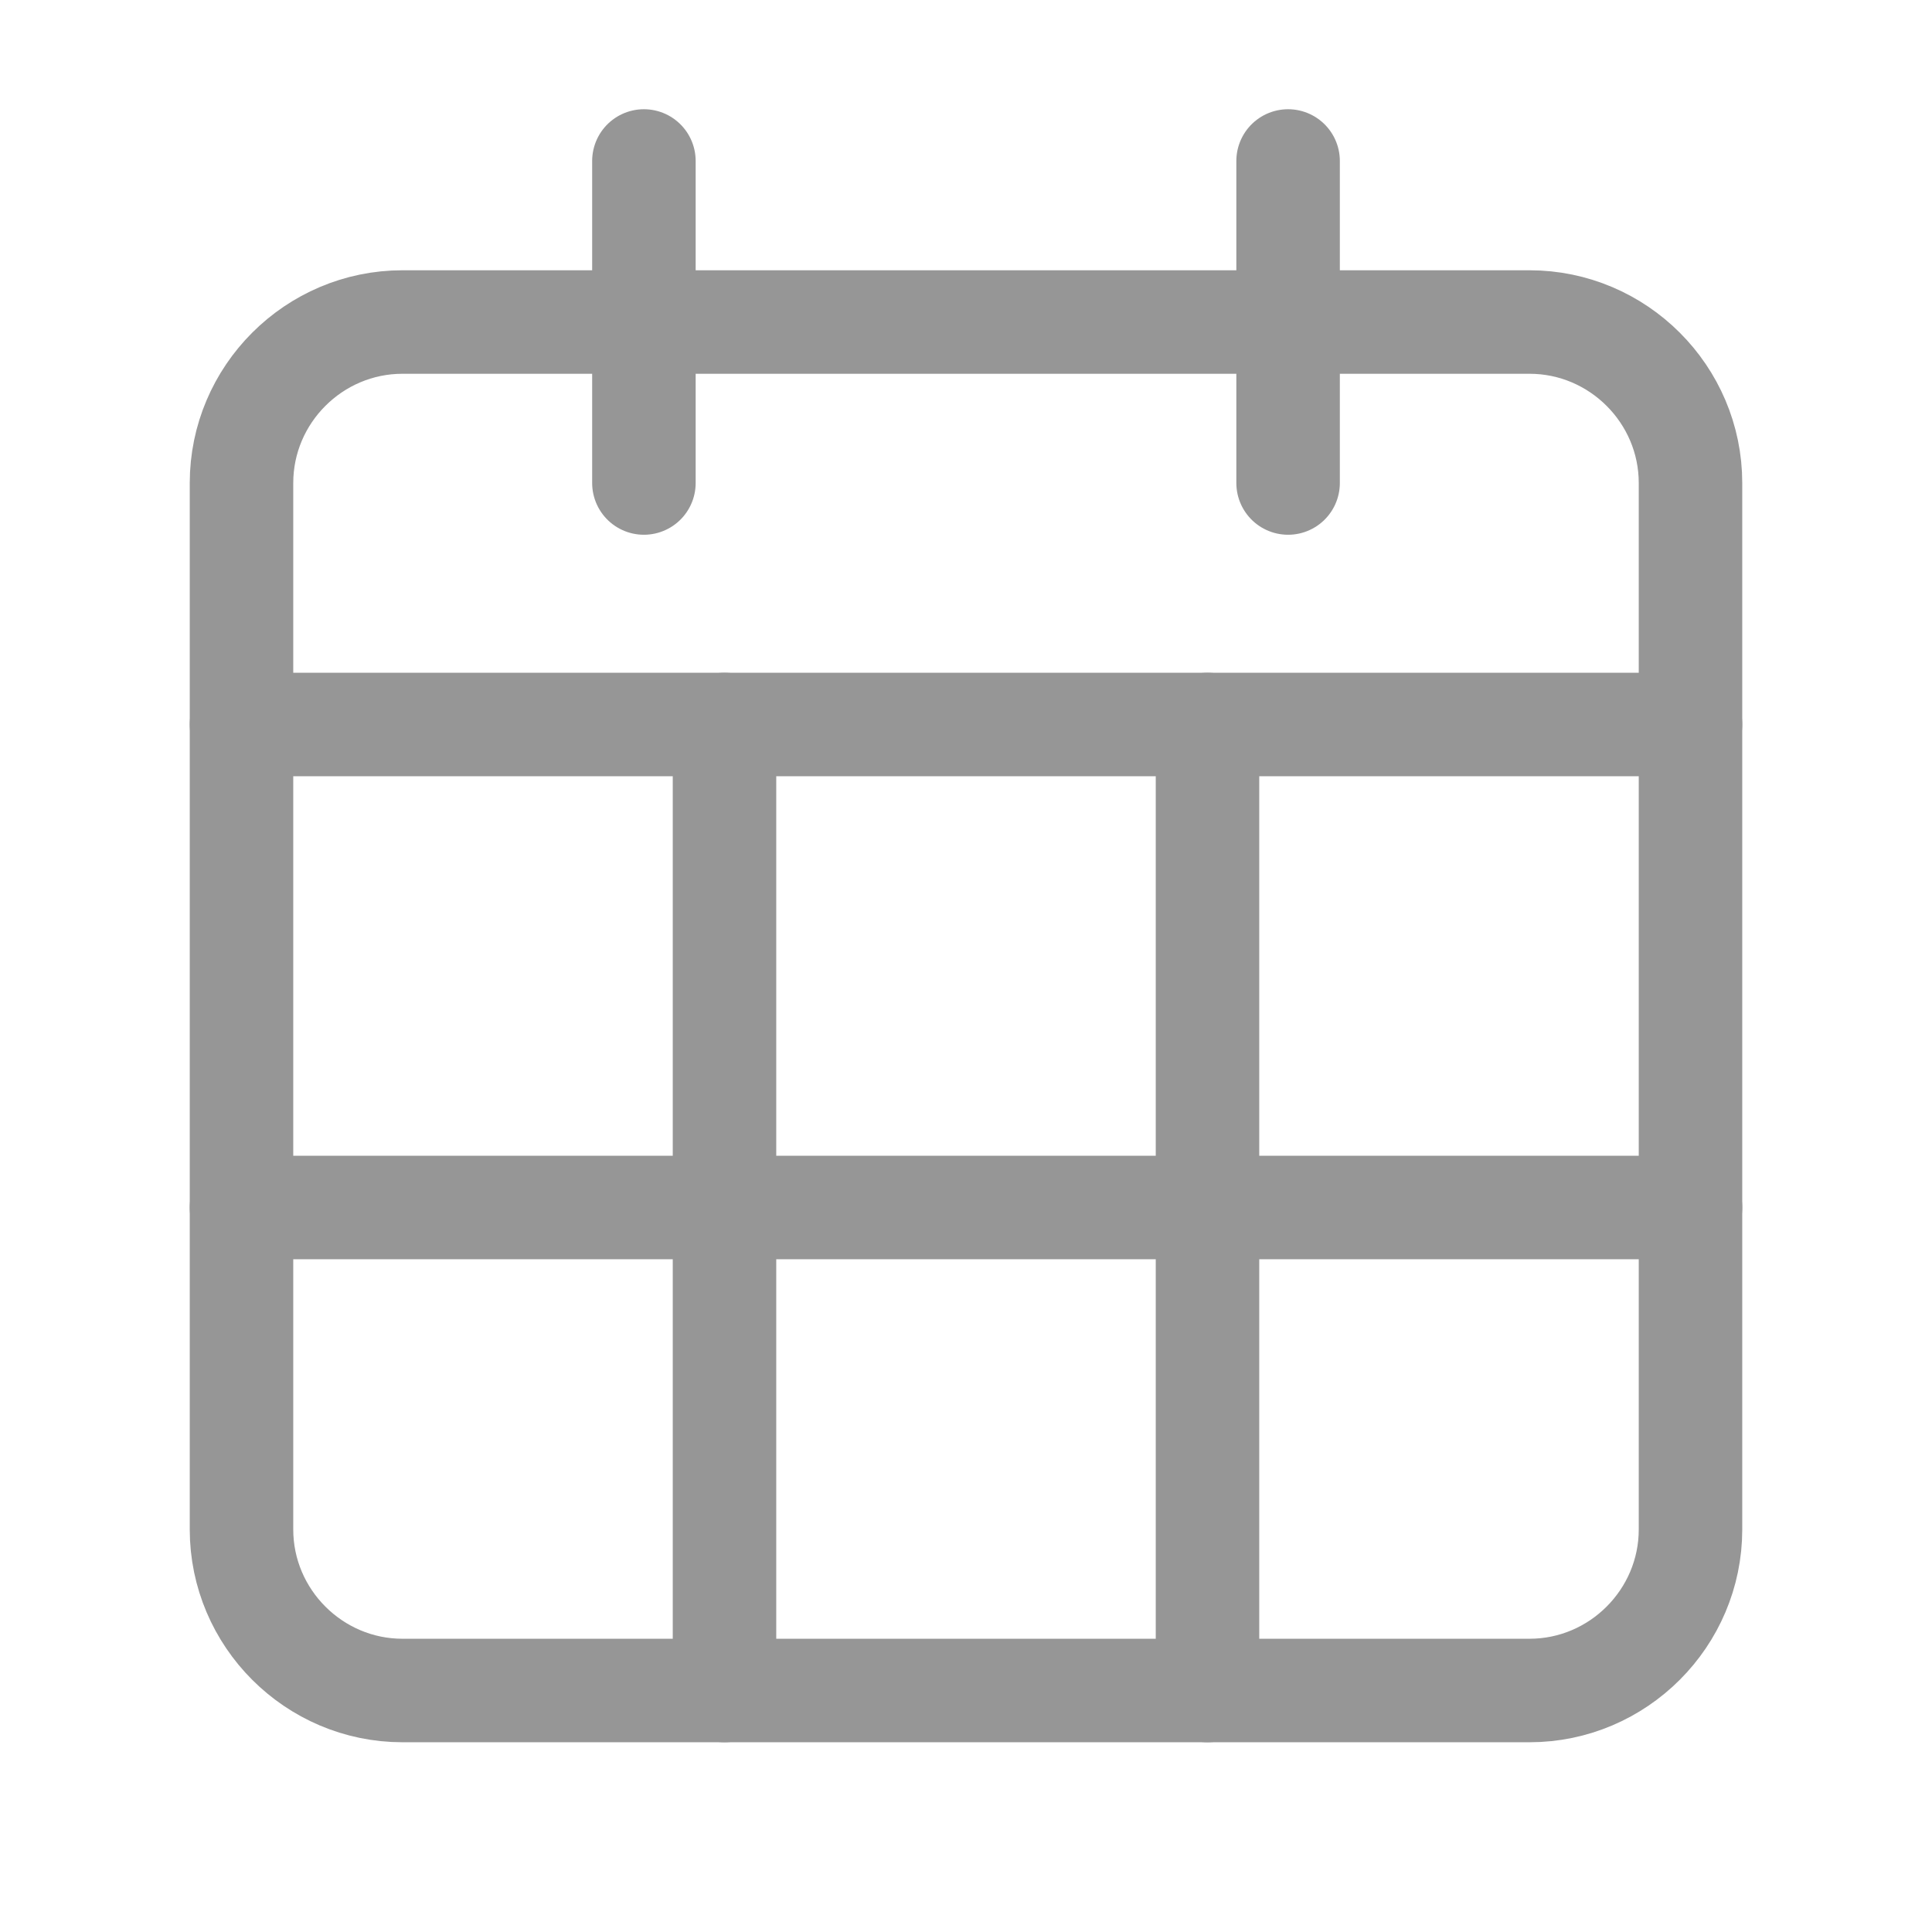
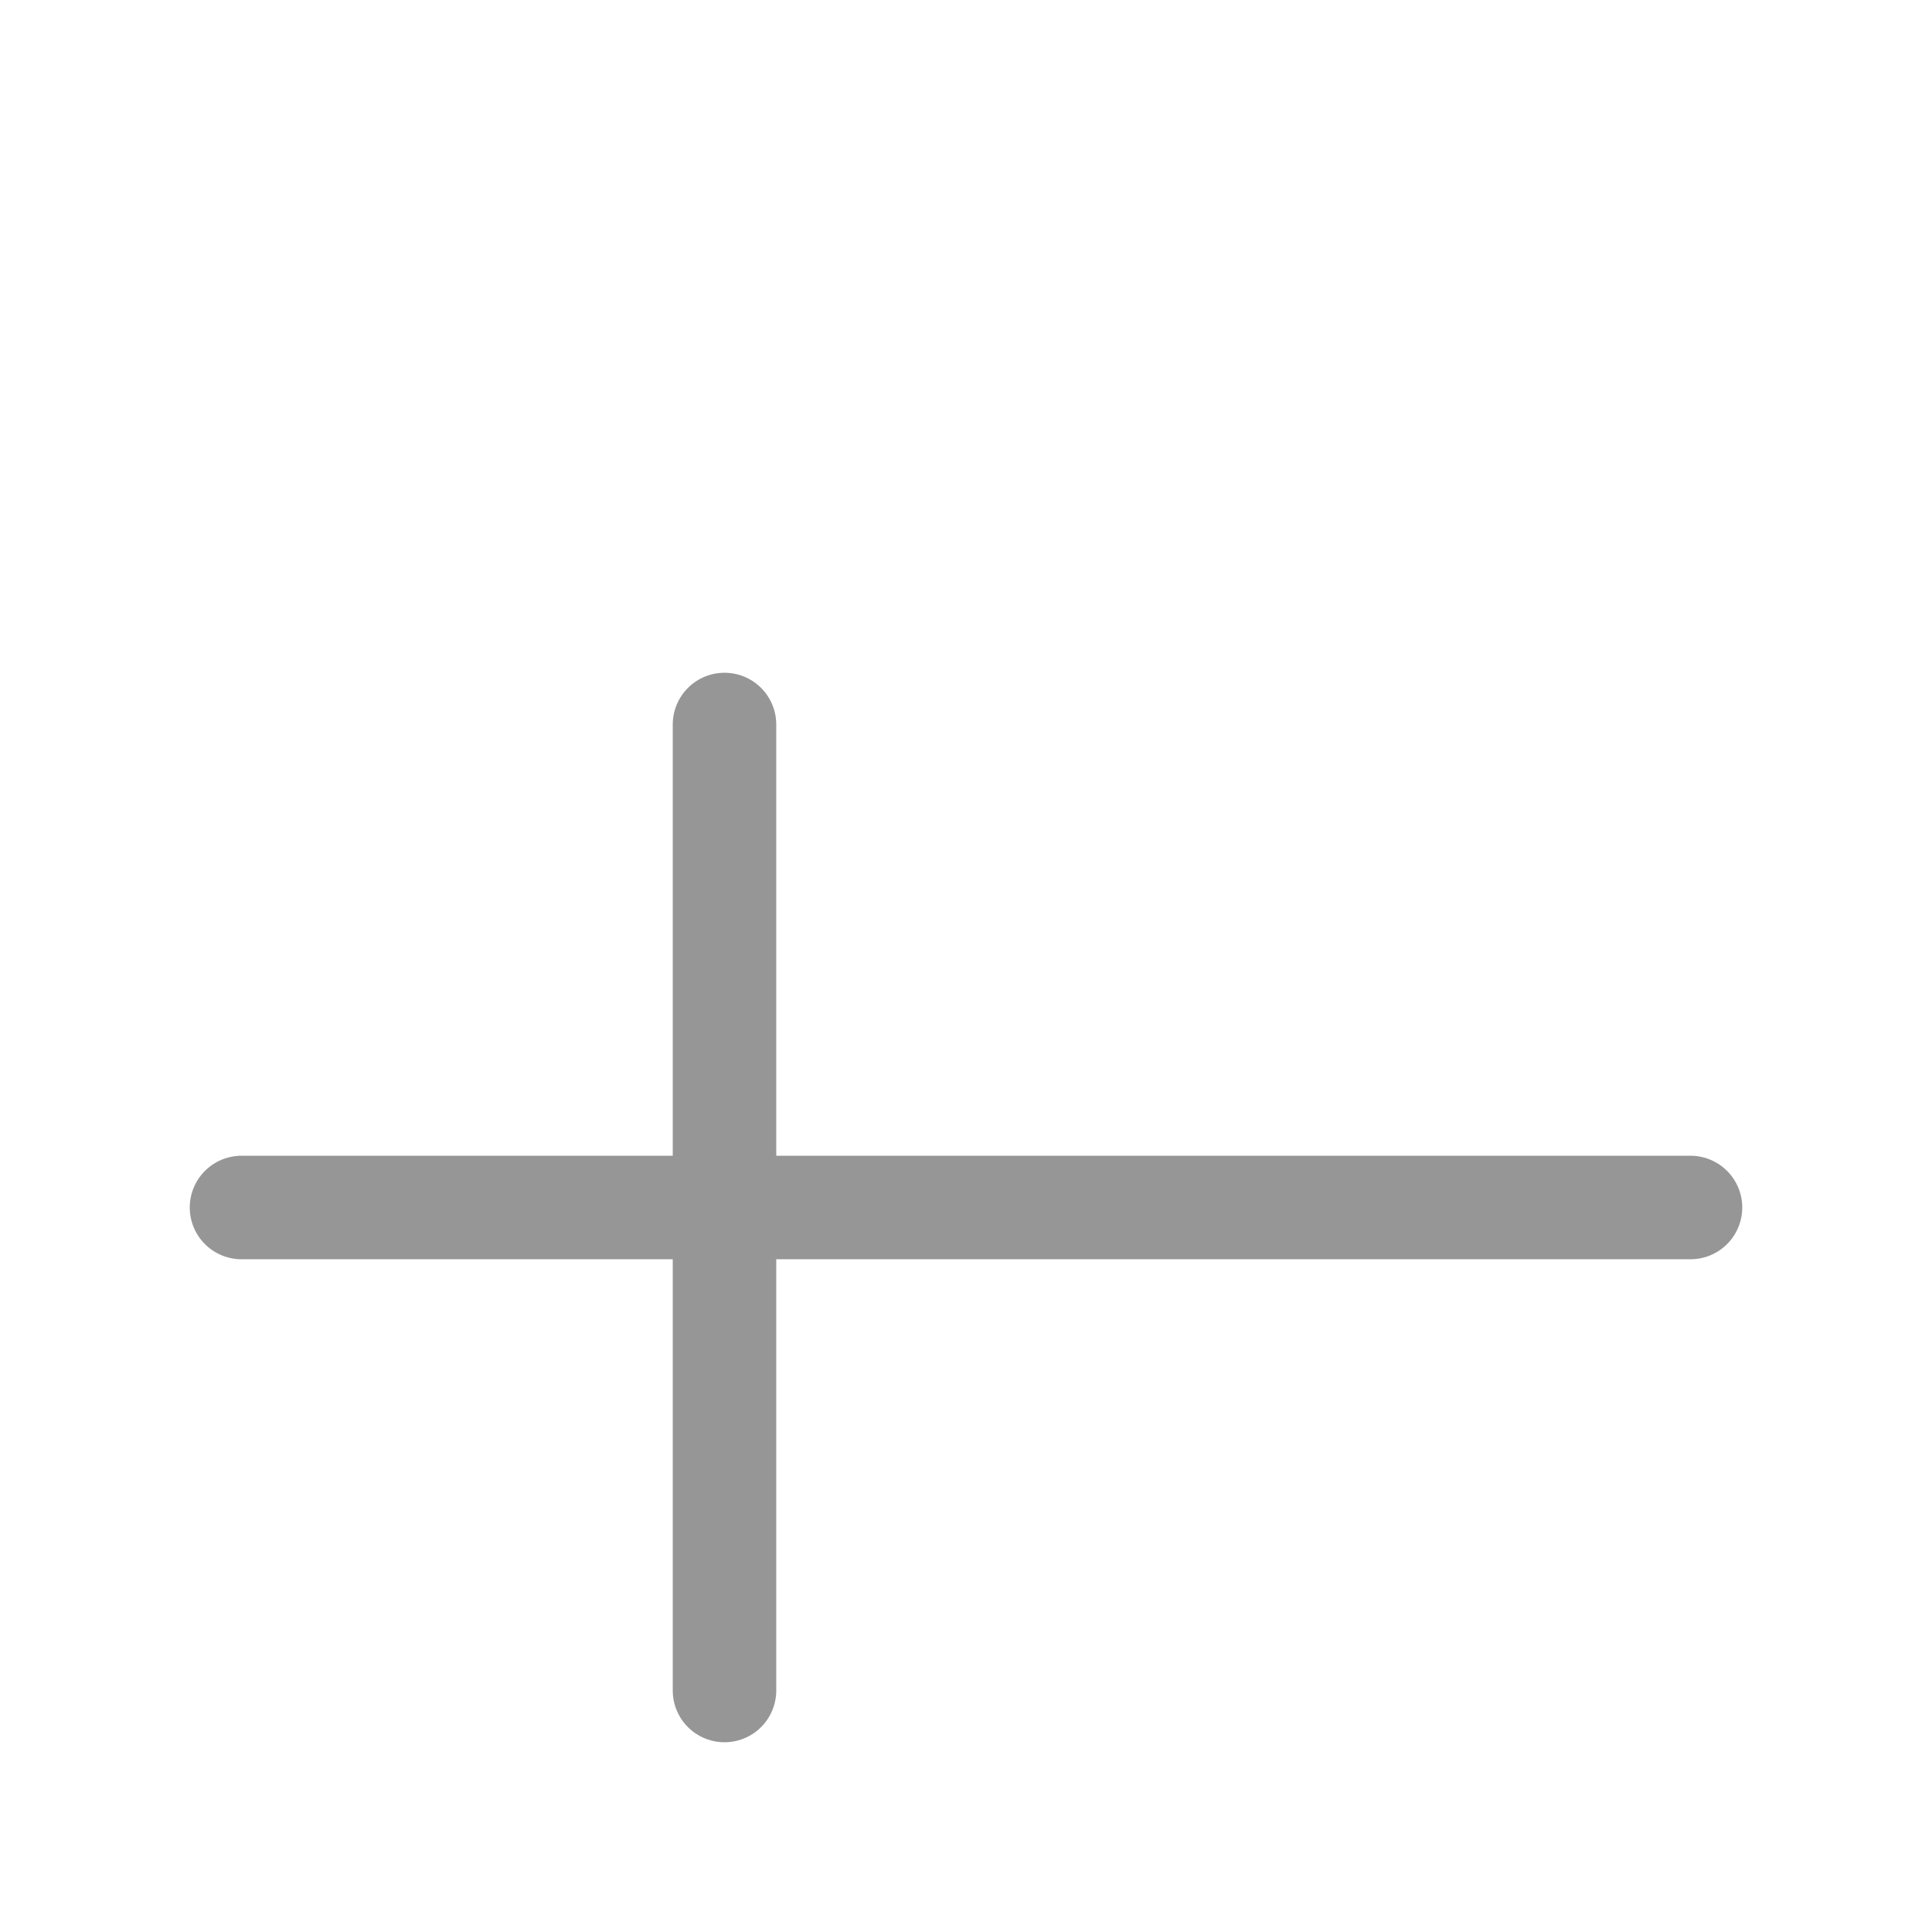
<svg xmlns="http://www.w3.org/2000/svg" width="28" height="28" viewBox="0 0 28 28" fill="none">
-   <path d="M18.668 2.333V7" stroke="#969696" stroke-width="1.5" stroke-miterlimit="10" stroke-linecap="round" stroke-linejoin="round" />
-   <path d="M9.332 2.333V7" stroke="#969696" stroke-width="1.5" stroke-miterlimit="10" stroke-linecap="round" stroke-linejoin="round" />
-   <path d="M3.5 10.5H24.5" stroke="#969696" stroke-width="1.5" stroke-miterlimit="10" stroke-linecap="round" stroke-linejoin="round" />
-   <path d="M22.167 4.667H5.833C4.55 4.667 3.5 5.716 3.5 7V22.166C3.5 23.45 4.55 24.5 5.833 24.5H22.167C23.45 24.5 24.5 23.45 24.5 22.166V7C24.5 5.716 23.45 4.667 22.167 4.667Z" stroke="#969696" stroke-width="1.5" stroke-miterlimit="10" stroke-linecap="round" stroke-linejoin="round" />
  <path d="M10.5 10.5V24.5" stroke="#969696" stroke-width="1.5" stroke-miterlimit="10" stroke-linecap="round" stroke-linejoin="round" />
-   <path d="M17.5 10.5V24.5" stroke="#969696" stroke-width="1.5" stroke-miterlimit="10" stroke-linecap="round" stroke-linejoin="round" />
  <path d="M3.5 17.5H24.5" stroke="#969696" stroke-width="1.5" stroke-miterlimit="10" stroke-linecap="round" stroke-linejoin="round" />
</svg>